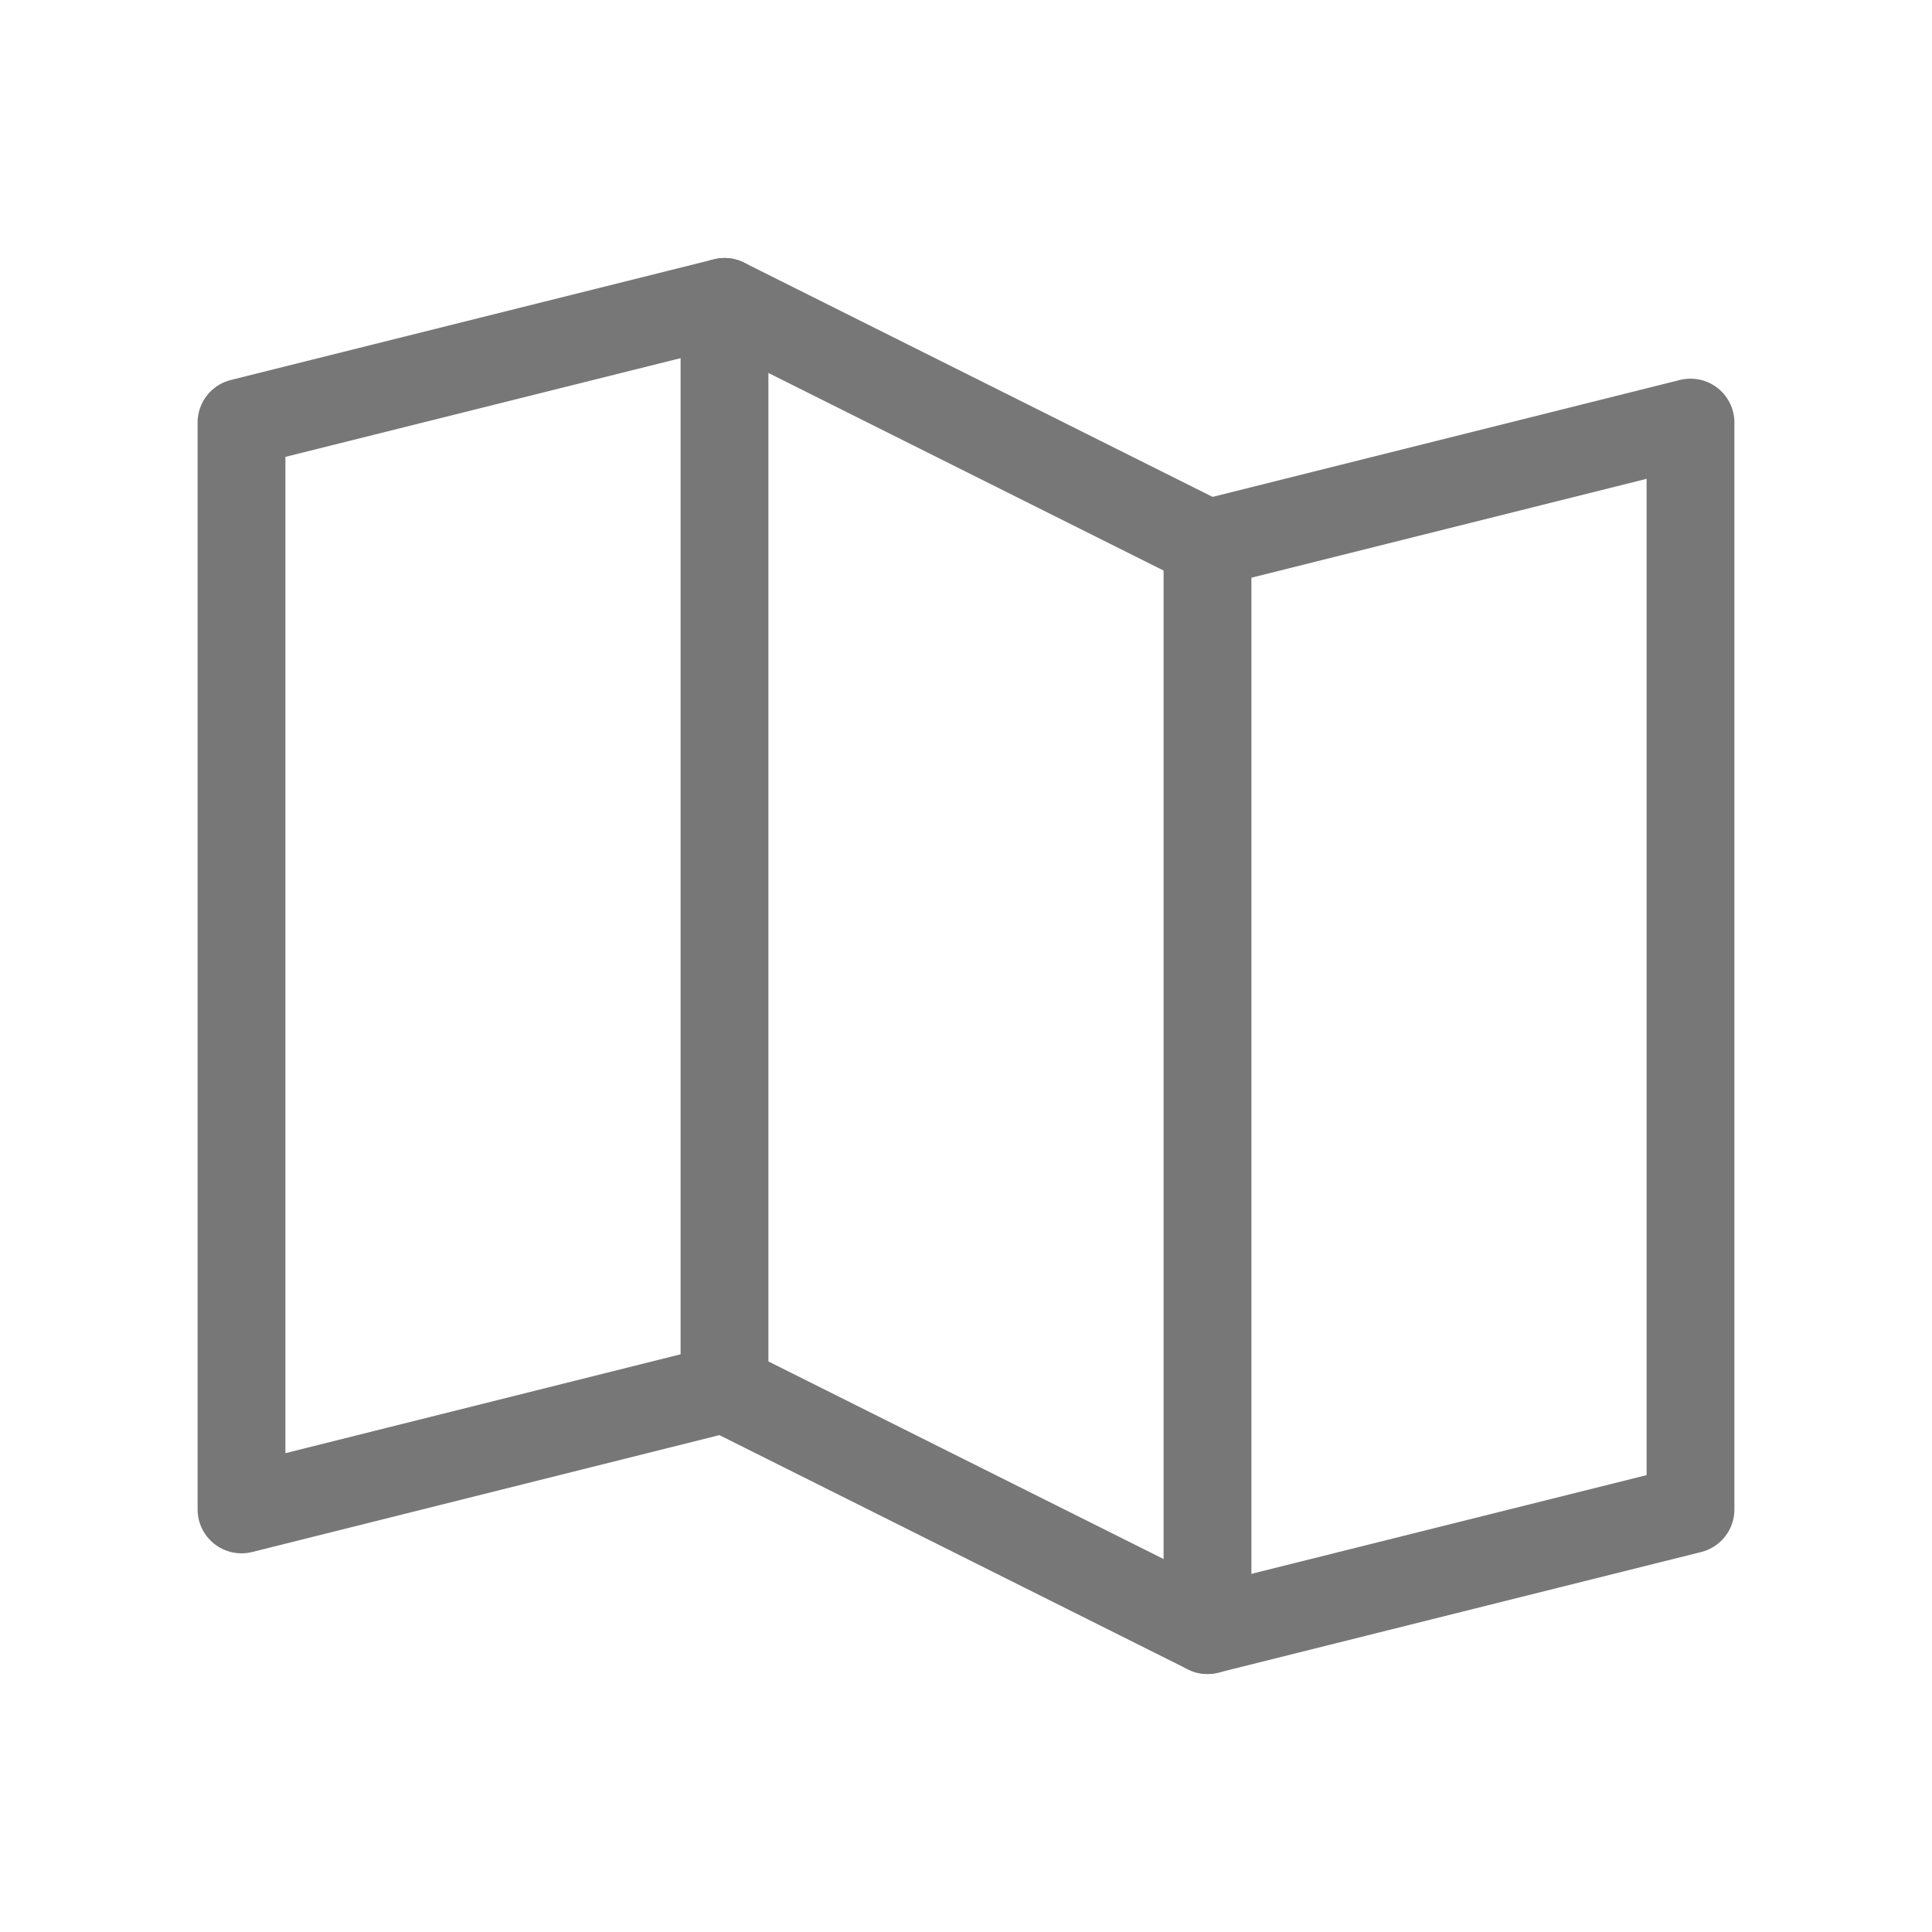
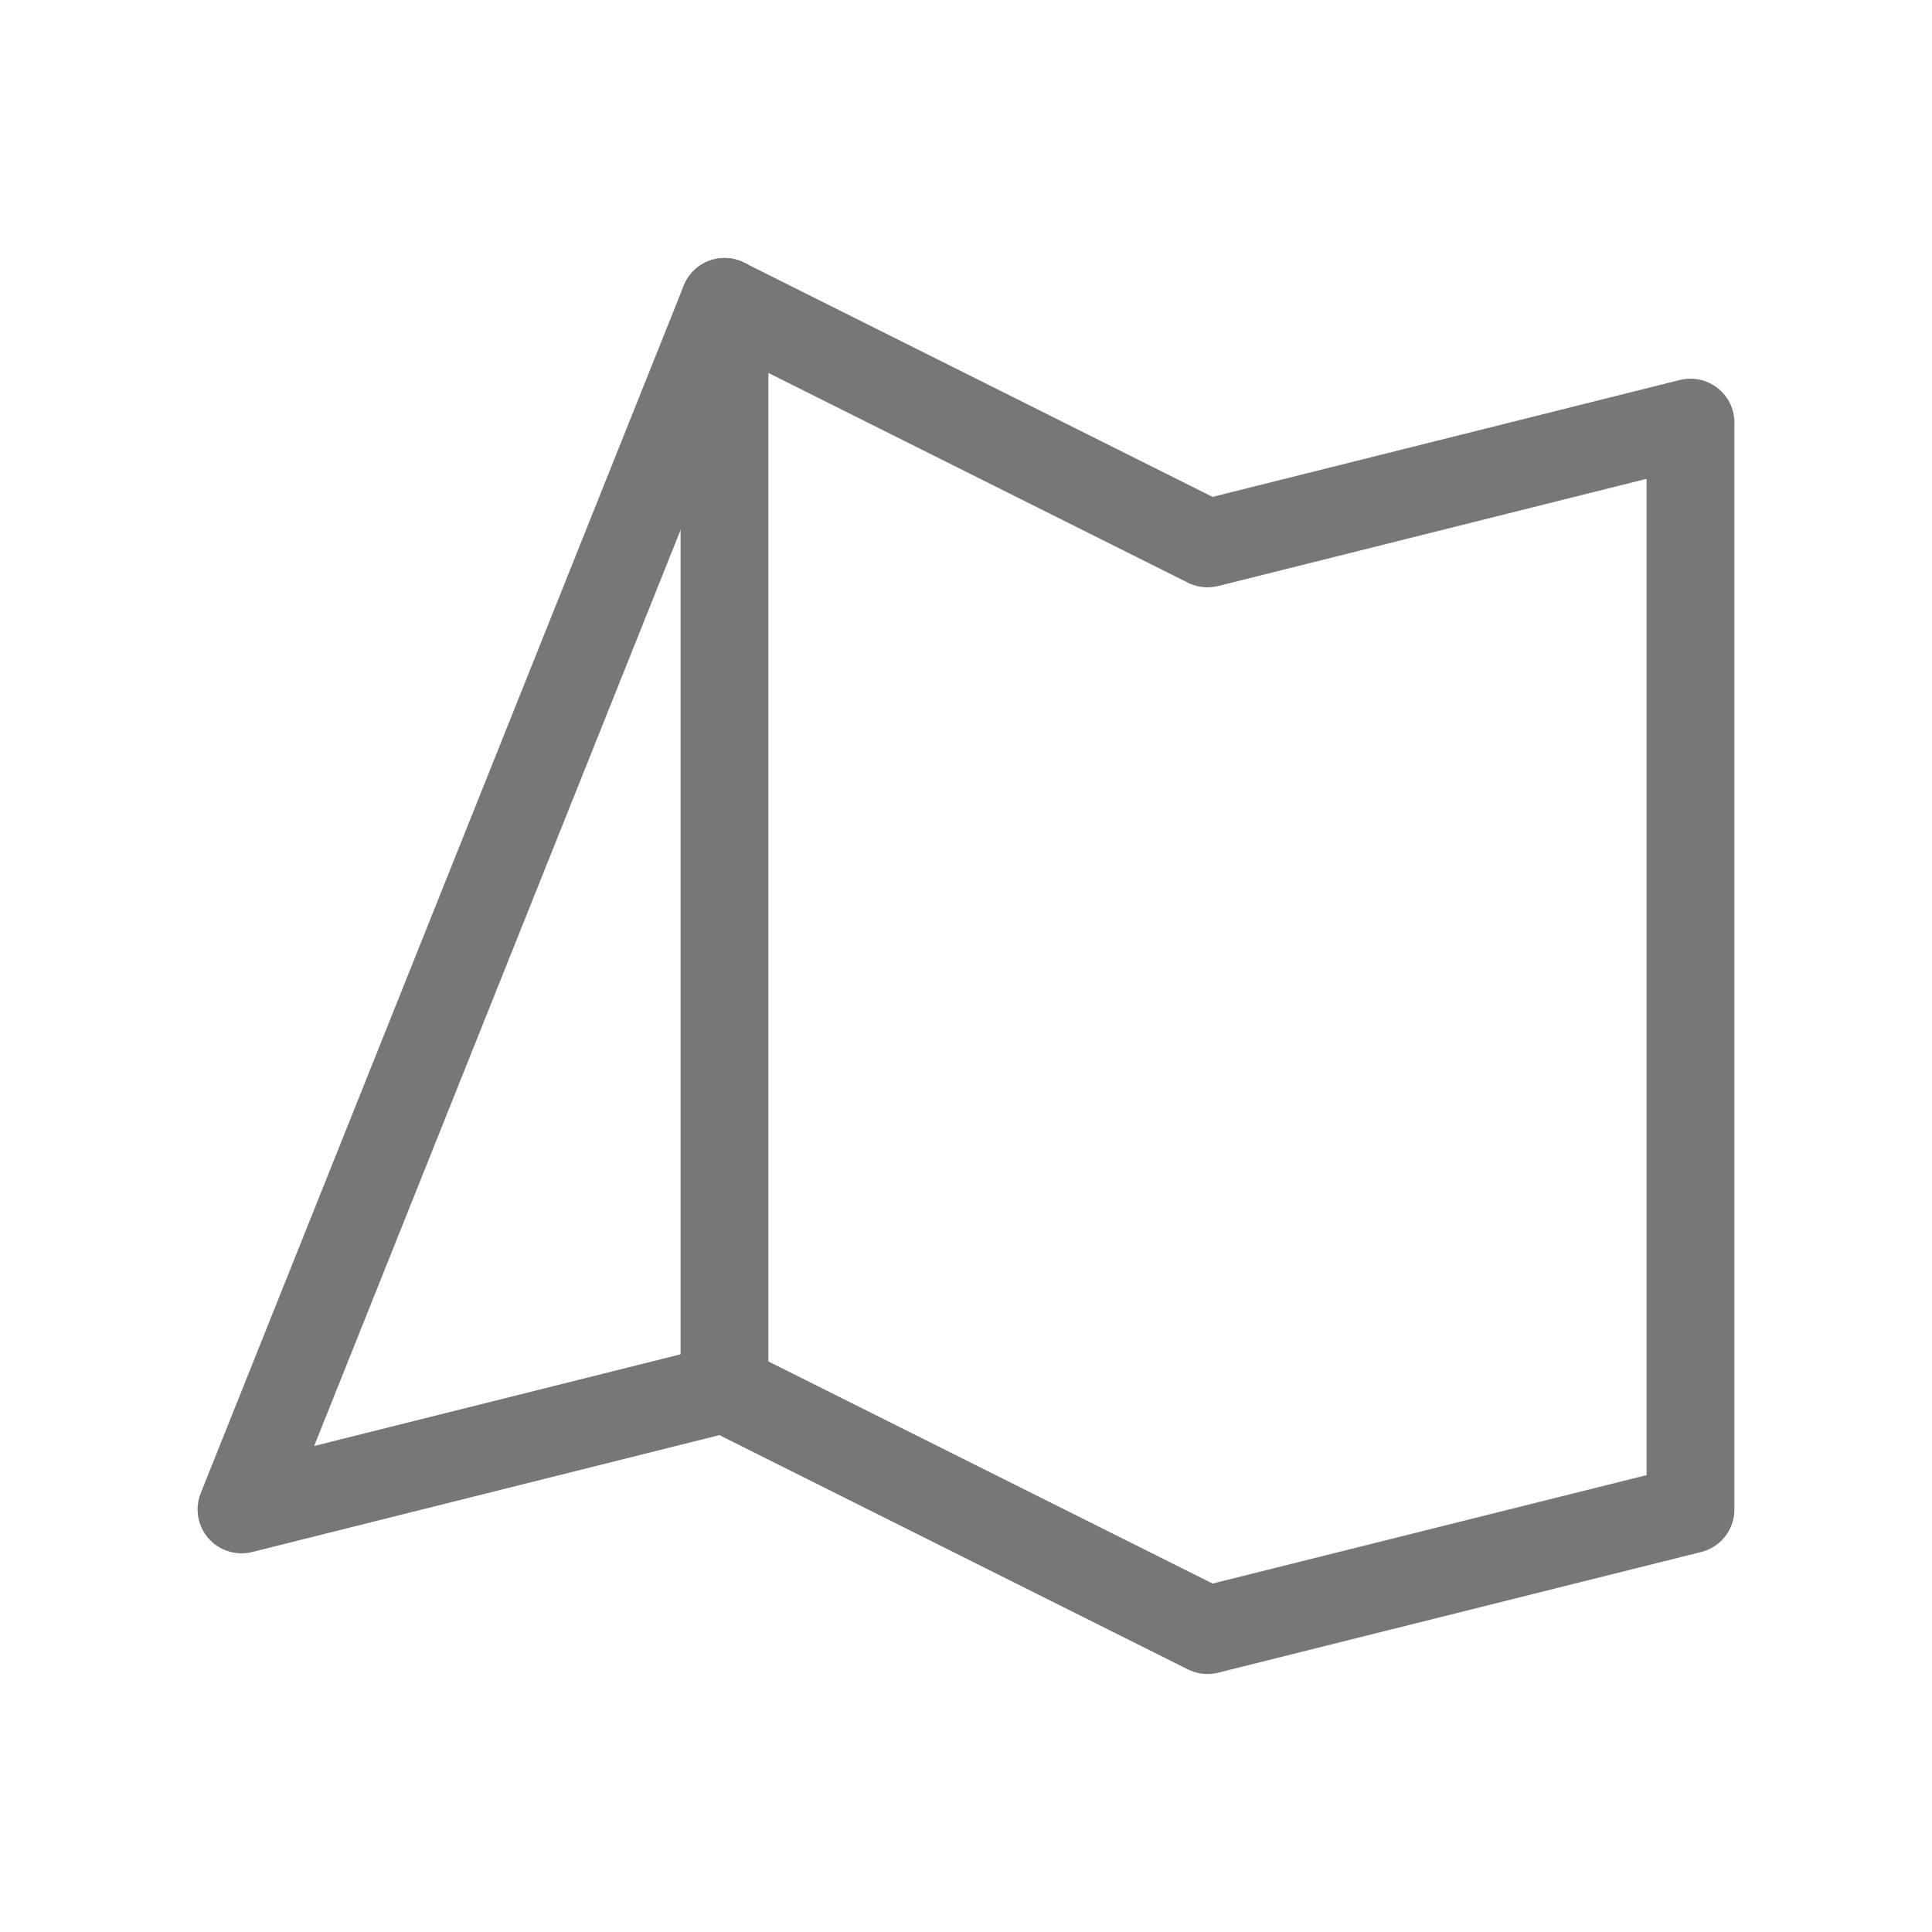
<svg xmlns="http://www.w3.org/2000/svg" width="22" height="22" viewBox="0 0 22 22" fill="none">
  <g clip-path="url(#clip0_73_2754)">
    <path d="M8.25 15.812V3.438" stroke="#777777" stroke-linecap="round" stroke-linejoin="round" />
-     <path d="M13.75 6.188V18.562" stroke="#777777" stroke-linecap="round" stroke-linejoin="round" />
-     <path d="M8.25 15.812L2.75 17.188V4.812L8.25 3.438L13.75 6.188L19.25 4.812V17.188L13.75 18.562L8.25 15.812Z" stroke="#777777" stroke-linecap="round" stroke-linejoin="round" />
+     <path d="M8.25 15.812L2.75 17.188L8.25 3.438L13.75 6.188L19.25 4.812V17.188L13.75 18.562L8.25 15.812Z" stroke="#777777" stroke-linecap="round" stroke-linejoin="round" />
  </g>
  <defs>
    <clipPath id="clip0_73_2754">
      <rect width="22" height="22" fill="white" />
    </clipPath>
  </defs>
</svg>